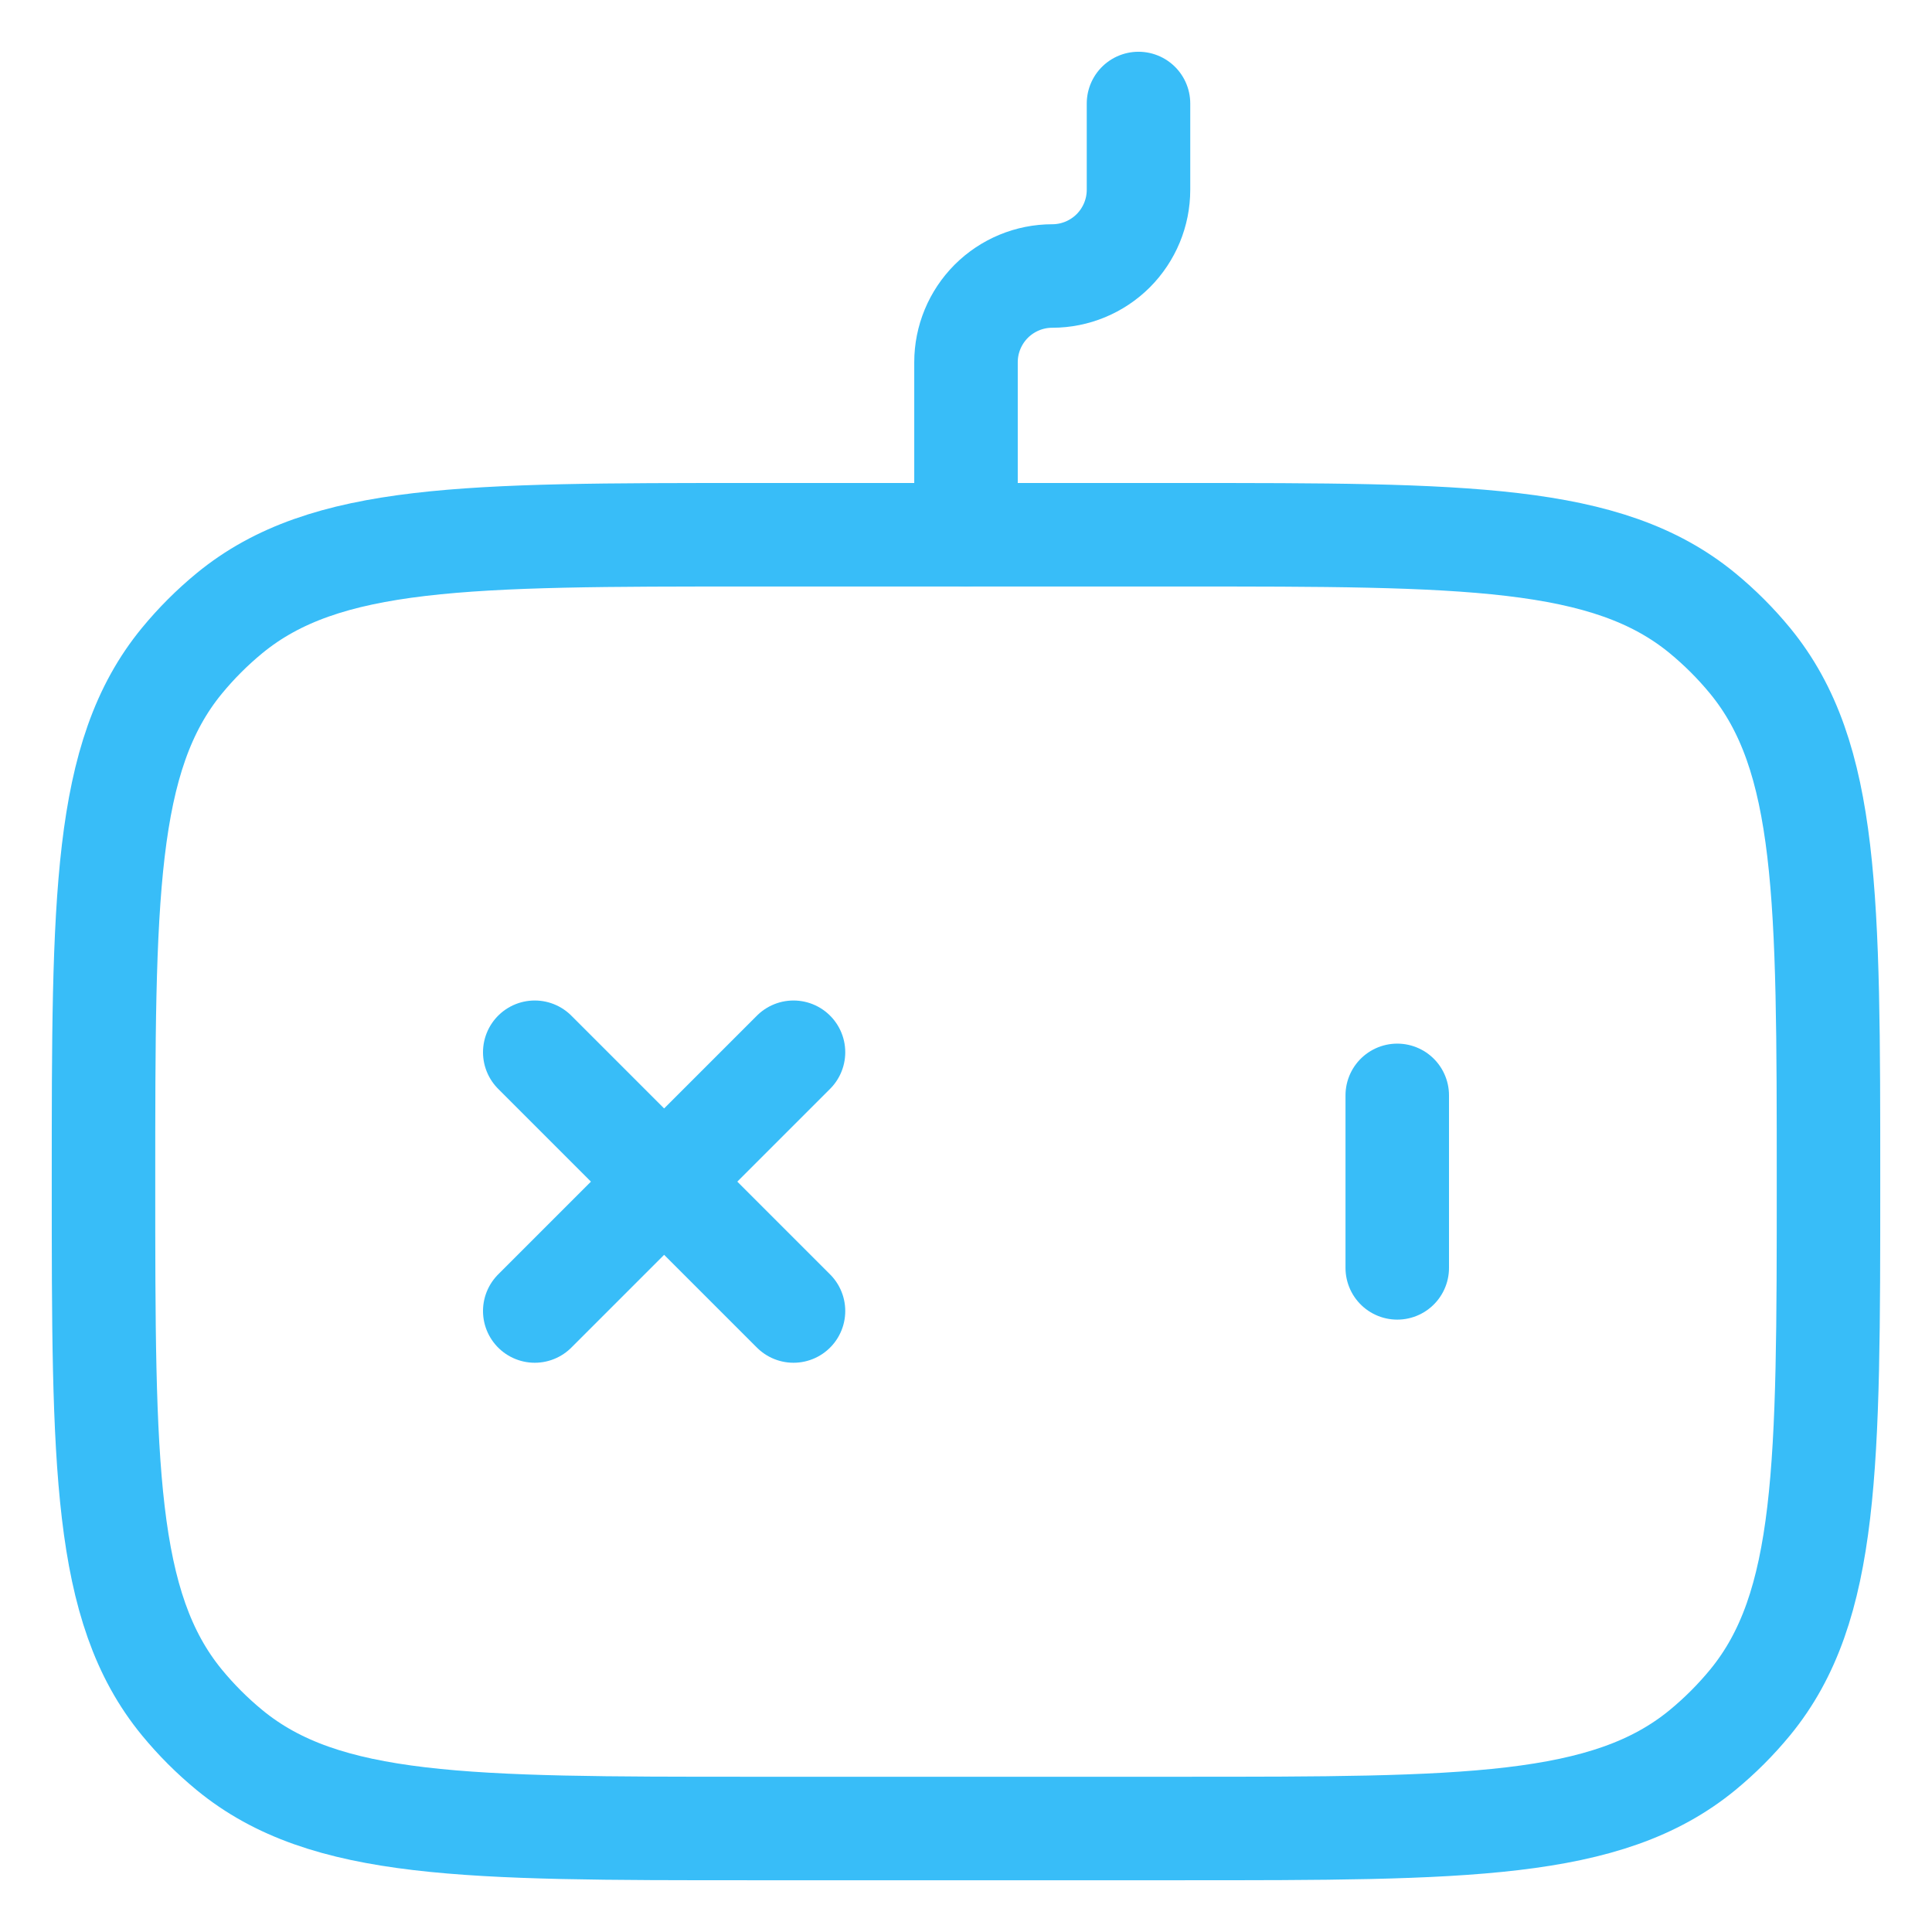
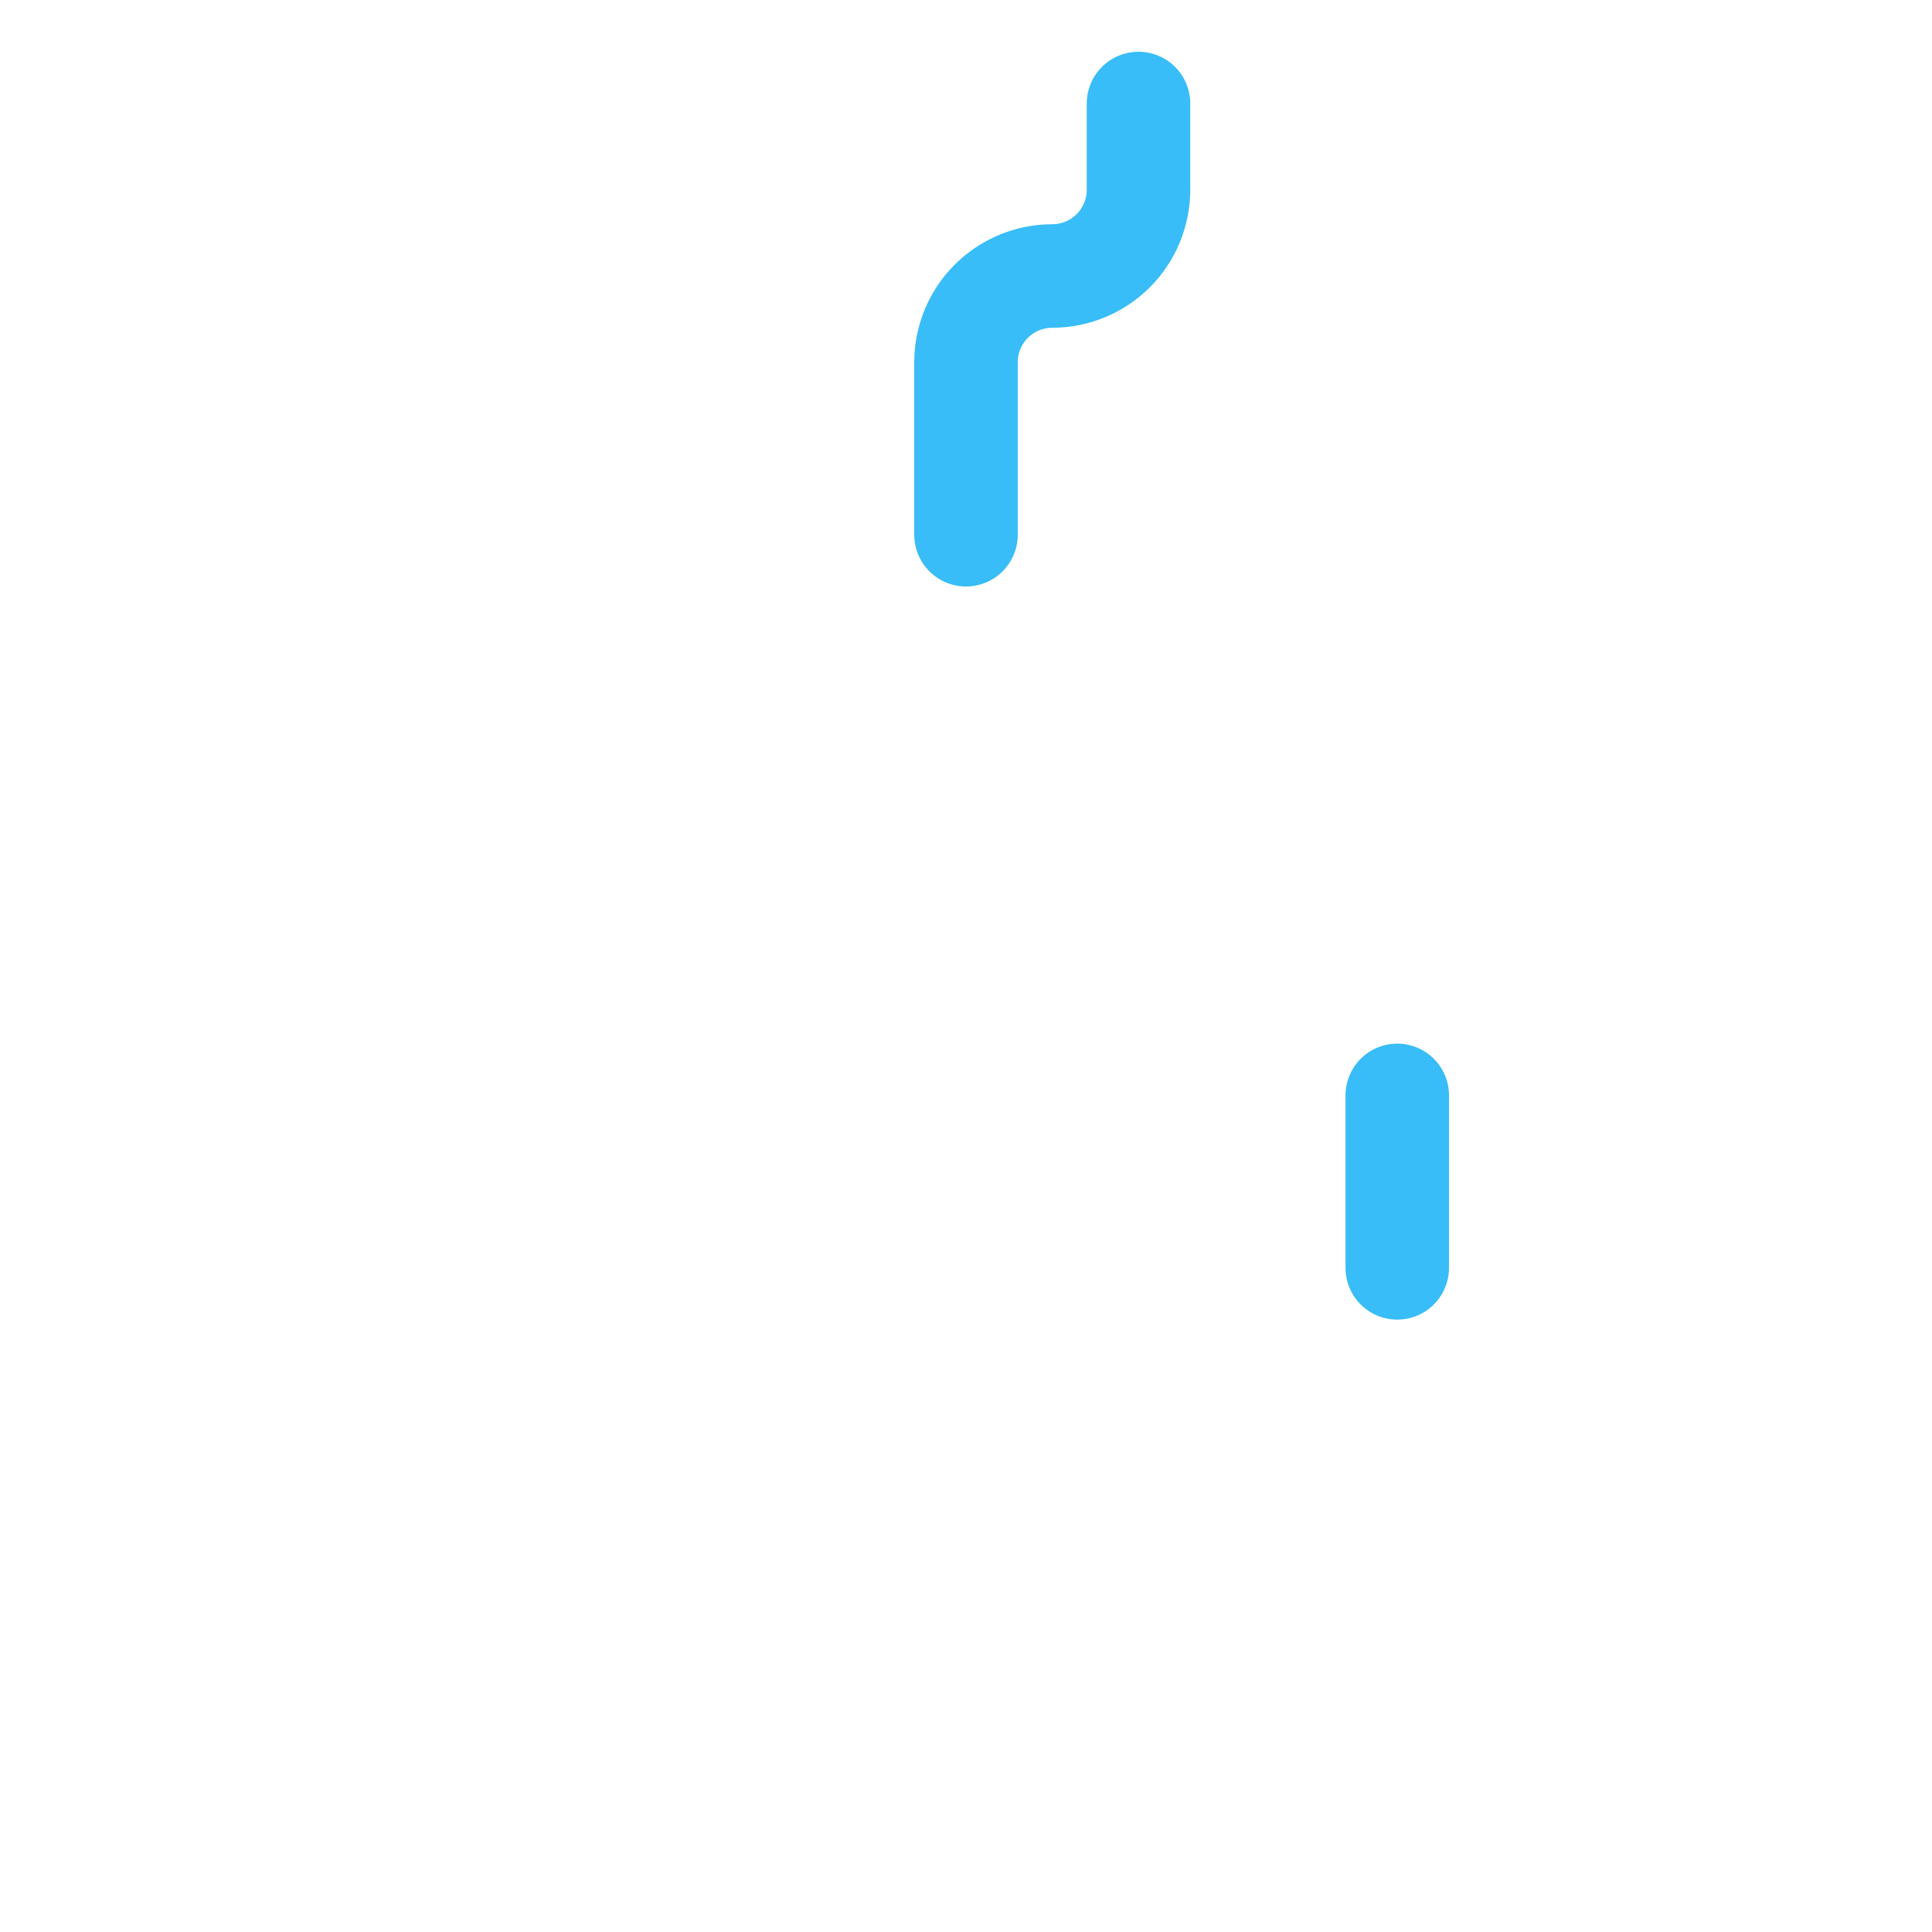
<svg xmlns="http://www.w3.org/2000/svg" width="28" height="28" viewBox="0 0 28 28" fill="none">
-   <path d="M1.5 17.125C1.5 13.016 1.5 10.961 2.635 9.578C2.843 9.325 3.075 9.093 3.328 8.885C4.713 7.75 6.765 7.75 10.875 7.75H17.125C21.235 7.75 23.289 7.75 24.672 8.885C24.925 9.093 25.157 9.325 25.365 9.578C26.5 10.963 26.5 13.015 26.5 17.125C26.5 21.235 26.5 23.289 25.365 24.672C25.157 24.925 24.925 25.157 24.672 25.365C23.288 26.5 21.235 26.5 17.125 26.5H10.875C6.766 26.5 4.711 26.5 3.328 25.365C3.075 25.157 2.843 24.925 2.635 24.672C1.5 23.288 1.5 21.235 1.5 17.125Z" stroke="#38BDF8" stroke-width="1.5" stroke-linecap="round" />
  <path d="M14 7.75V5.25C14 4.918 14.132 4.601 14.366 4.366C14.601 4.132 14.918 4 15.25 4C15.582 4 15.899 3.868 16.134 3.634C16.368 3.399 16.5 3.082 16.5 2.75V1.5" stroke="#38BDF8" stroke-width="1.5" stroke-linecap="round" stroke-linejoin="round" />
-   <path d="M11.5 19L9.625 17.125M9.625 17.125L7.75 15.25M9.625 17.125L7.75 19M9.625 17.125L11.5 15.25" stroke="#38BDF8" stroke-width="1.5" stroke-linecap="round" />
  <path d="M20.25 18.375V15.875" stroke="#38BDF8" stroke-width="1.5" stroke-linecap="round" stroke-linejoin="round" />
</svg>